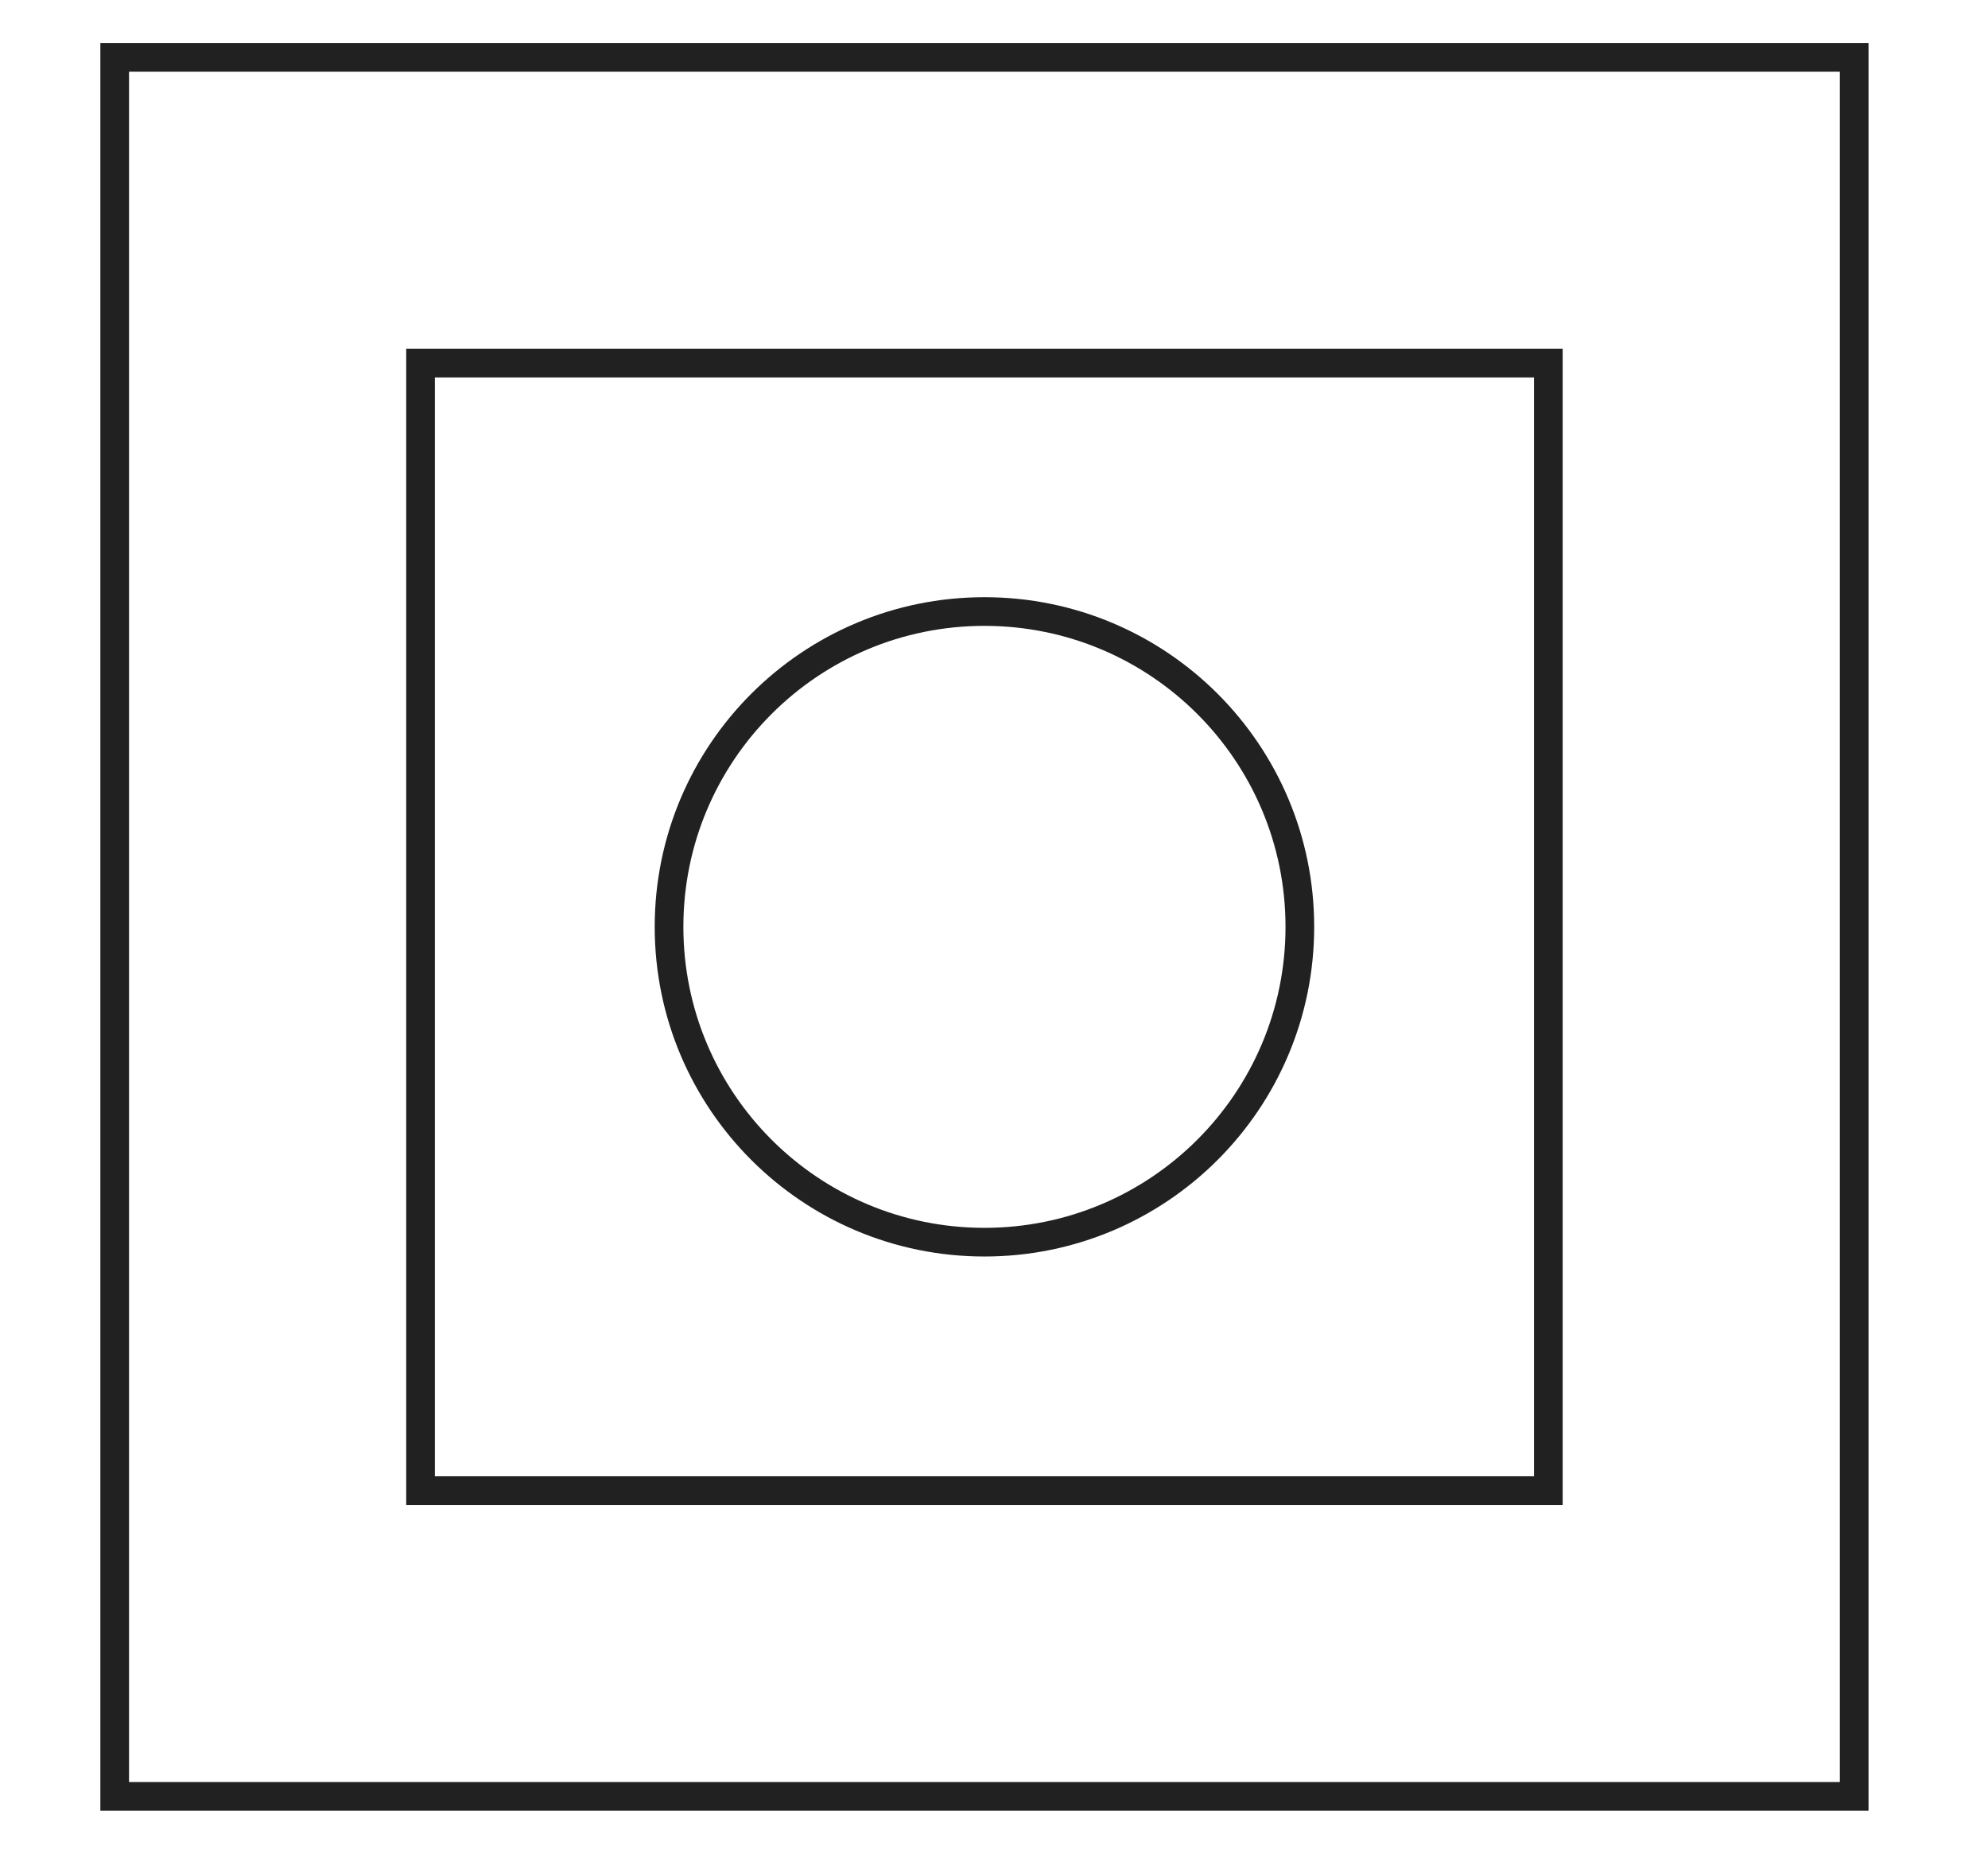
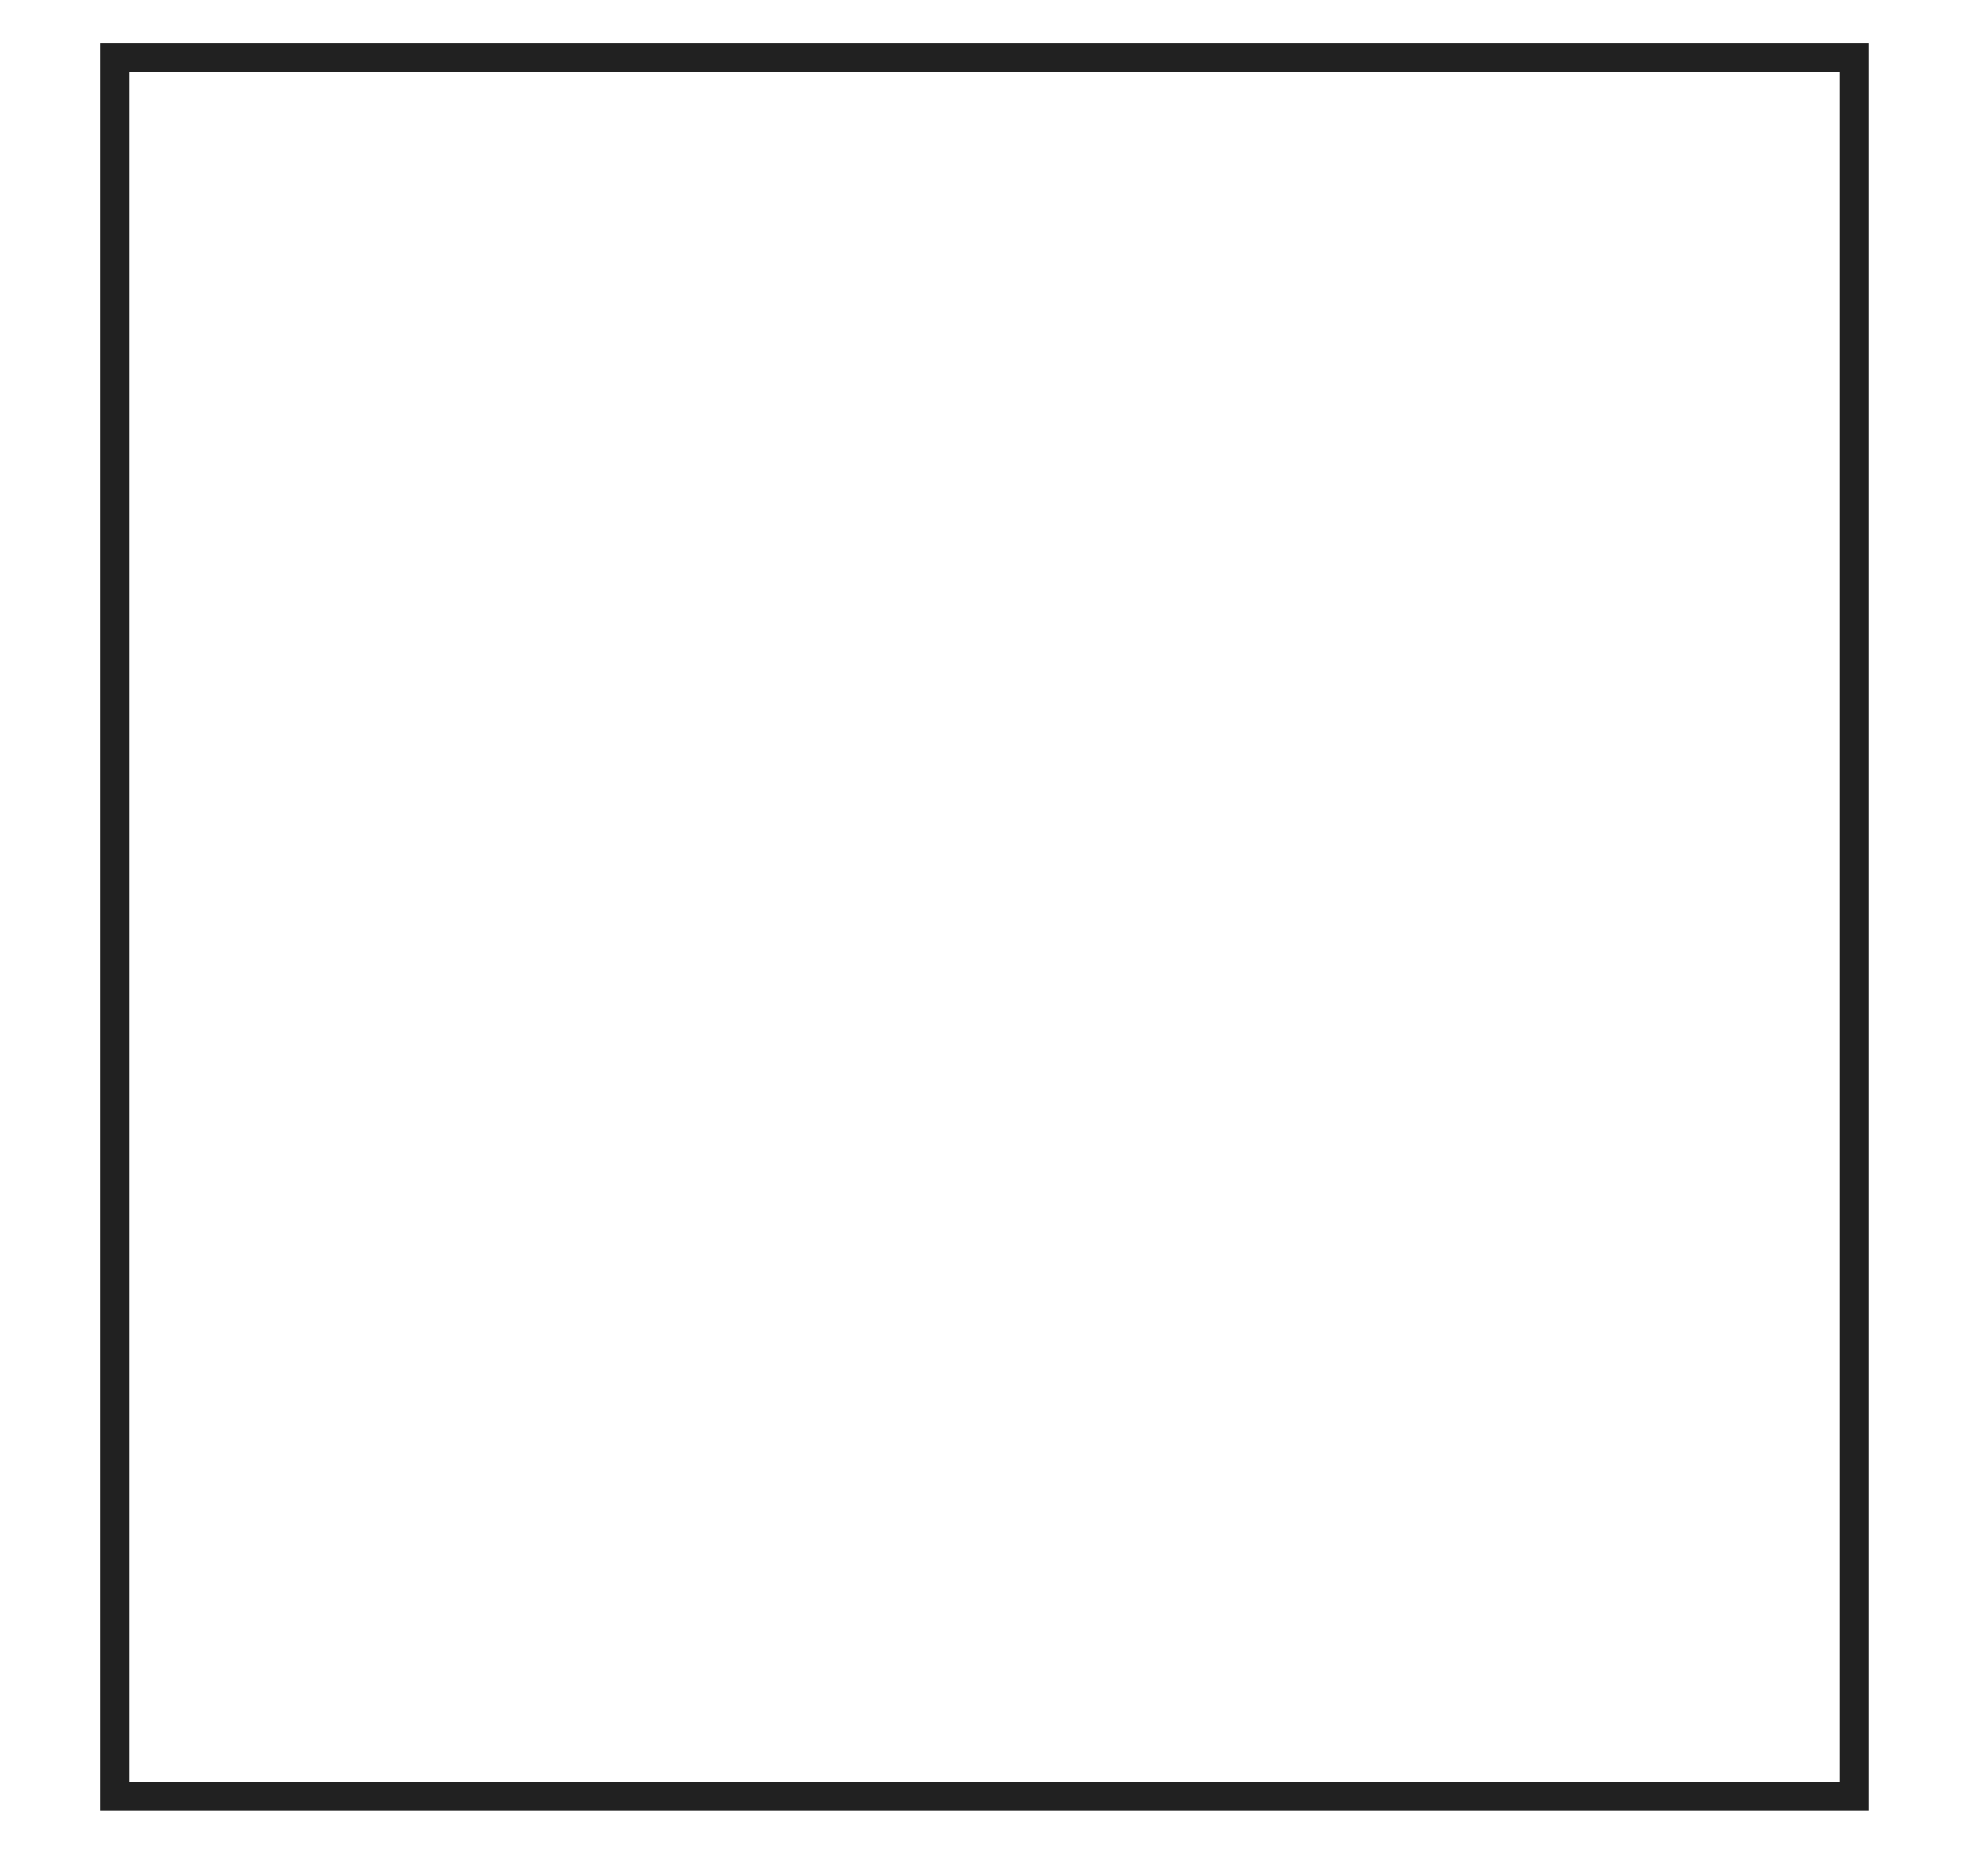
<svg xmlns="http://www.w3.org/2000/svg" width="104" height="98" viewBox="0 0 104 98" fill="none">
  <path d="M97 3H6V94H97V3Z" stroke="#212121" stroke-width="1.5" />
-   <path d="M81 19H22V78H81V19Z" stroke="#212121" stroke-width="1.5" />
-   <path d="M35 48.5C35 57.613 42.387 65 51.5 65C60.613 65 68 57.613 68 48.5C68 39.387 60.613 32 51.5 32C42.387 32 35 39.387 35 48.5Z" stroke="#212121" stroke-width="1.5" />
</svg>